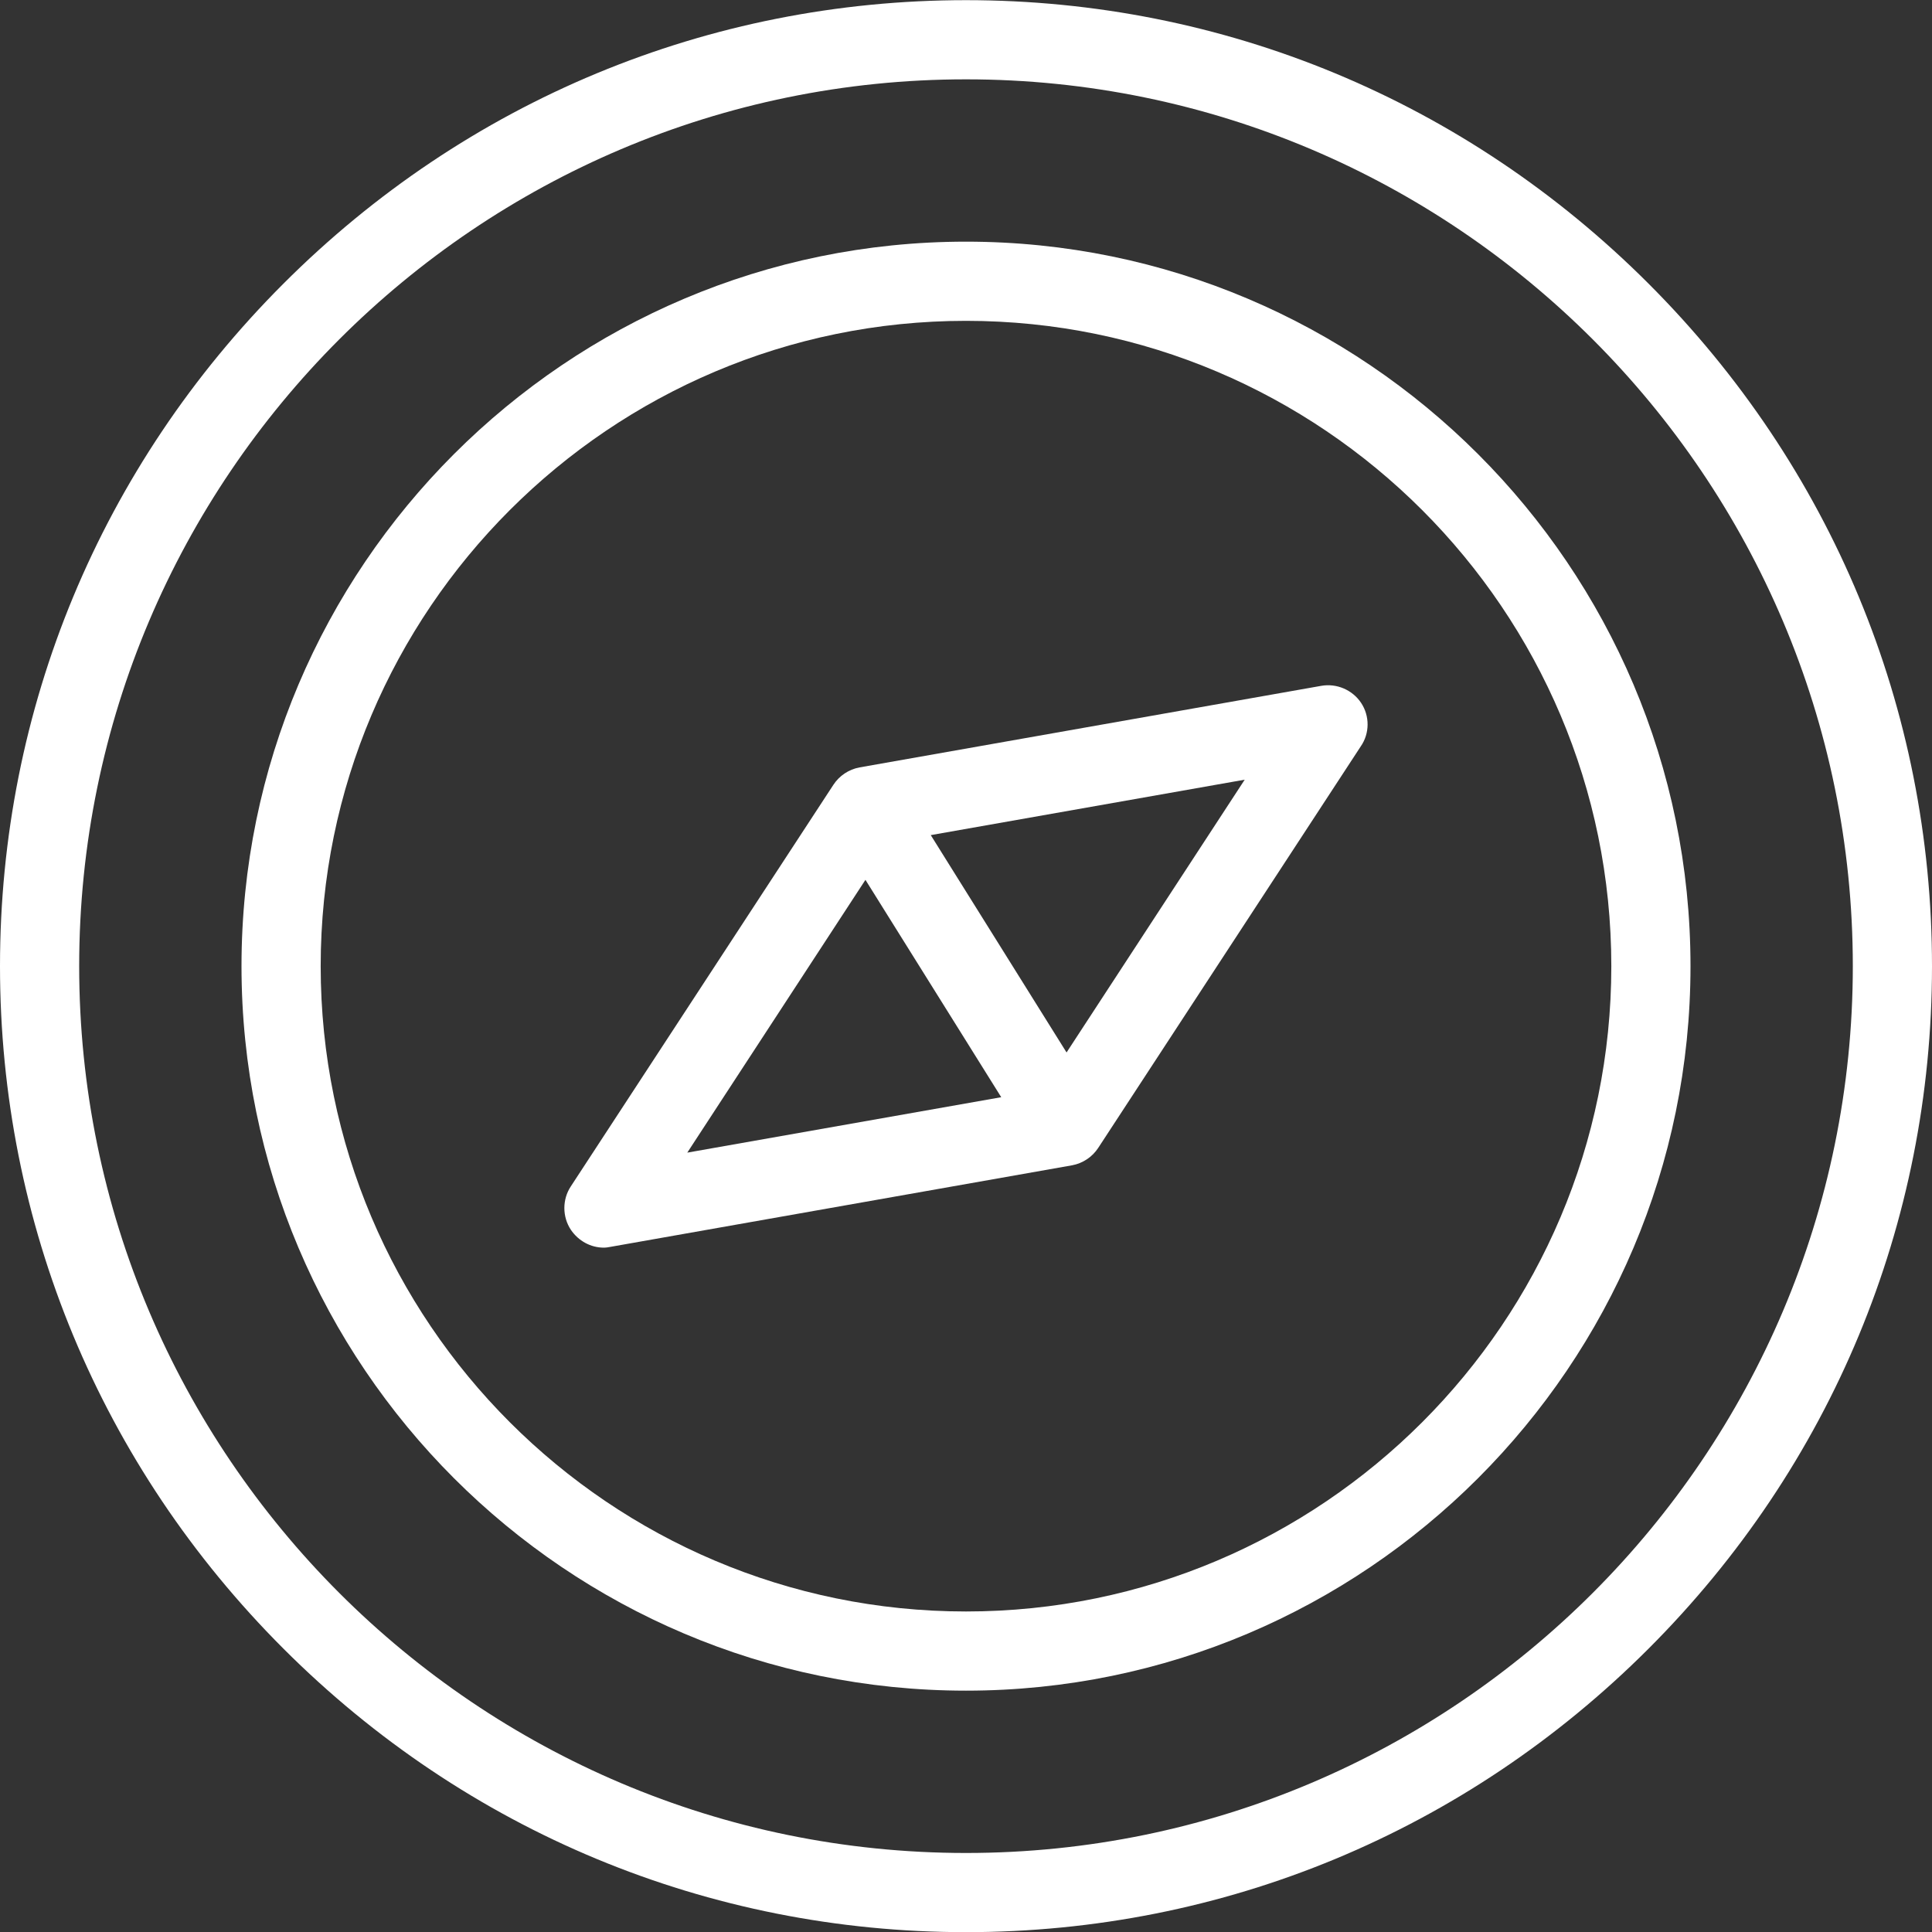
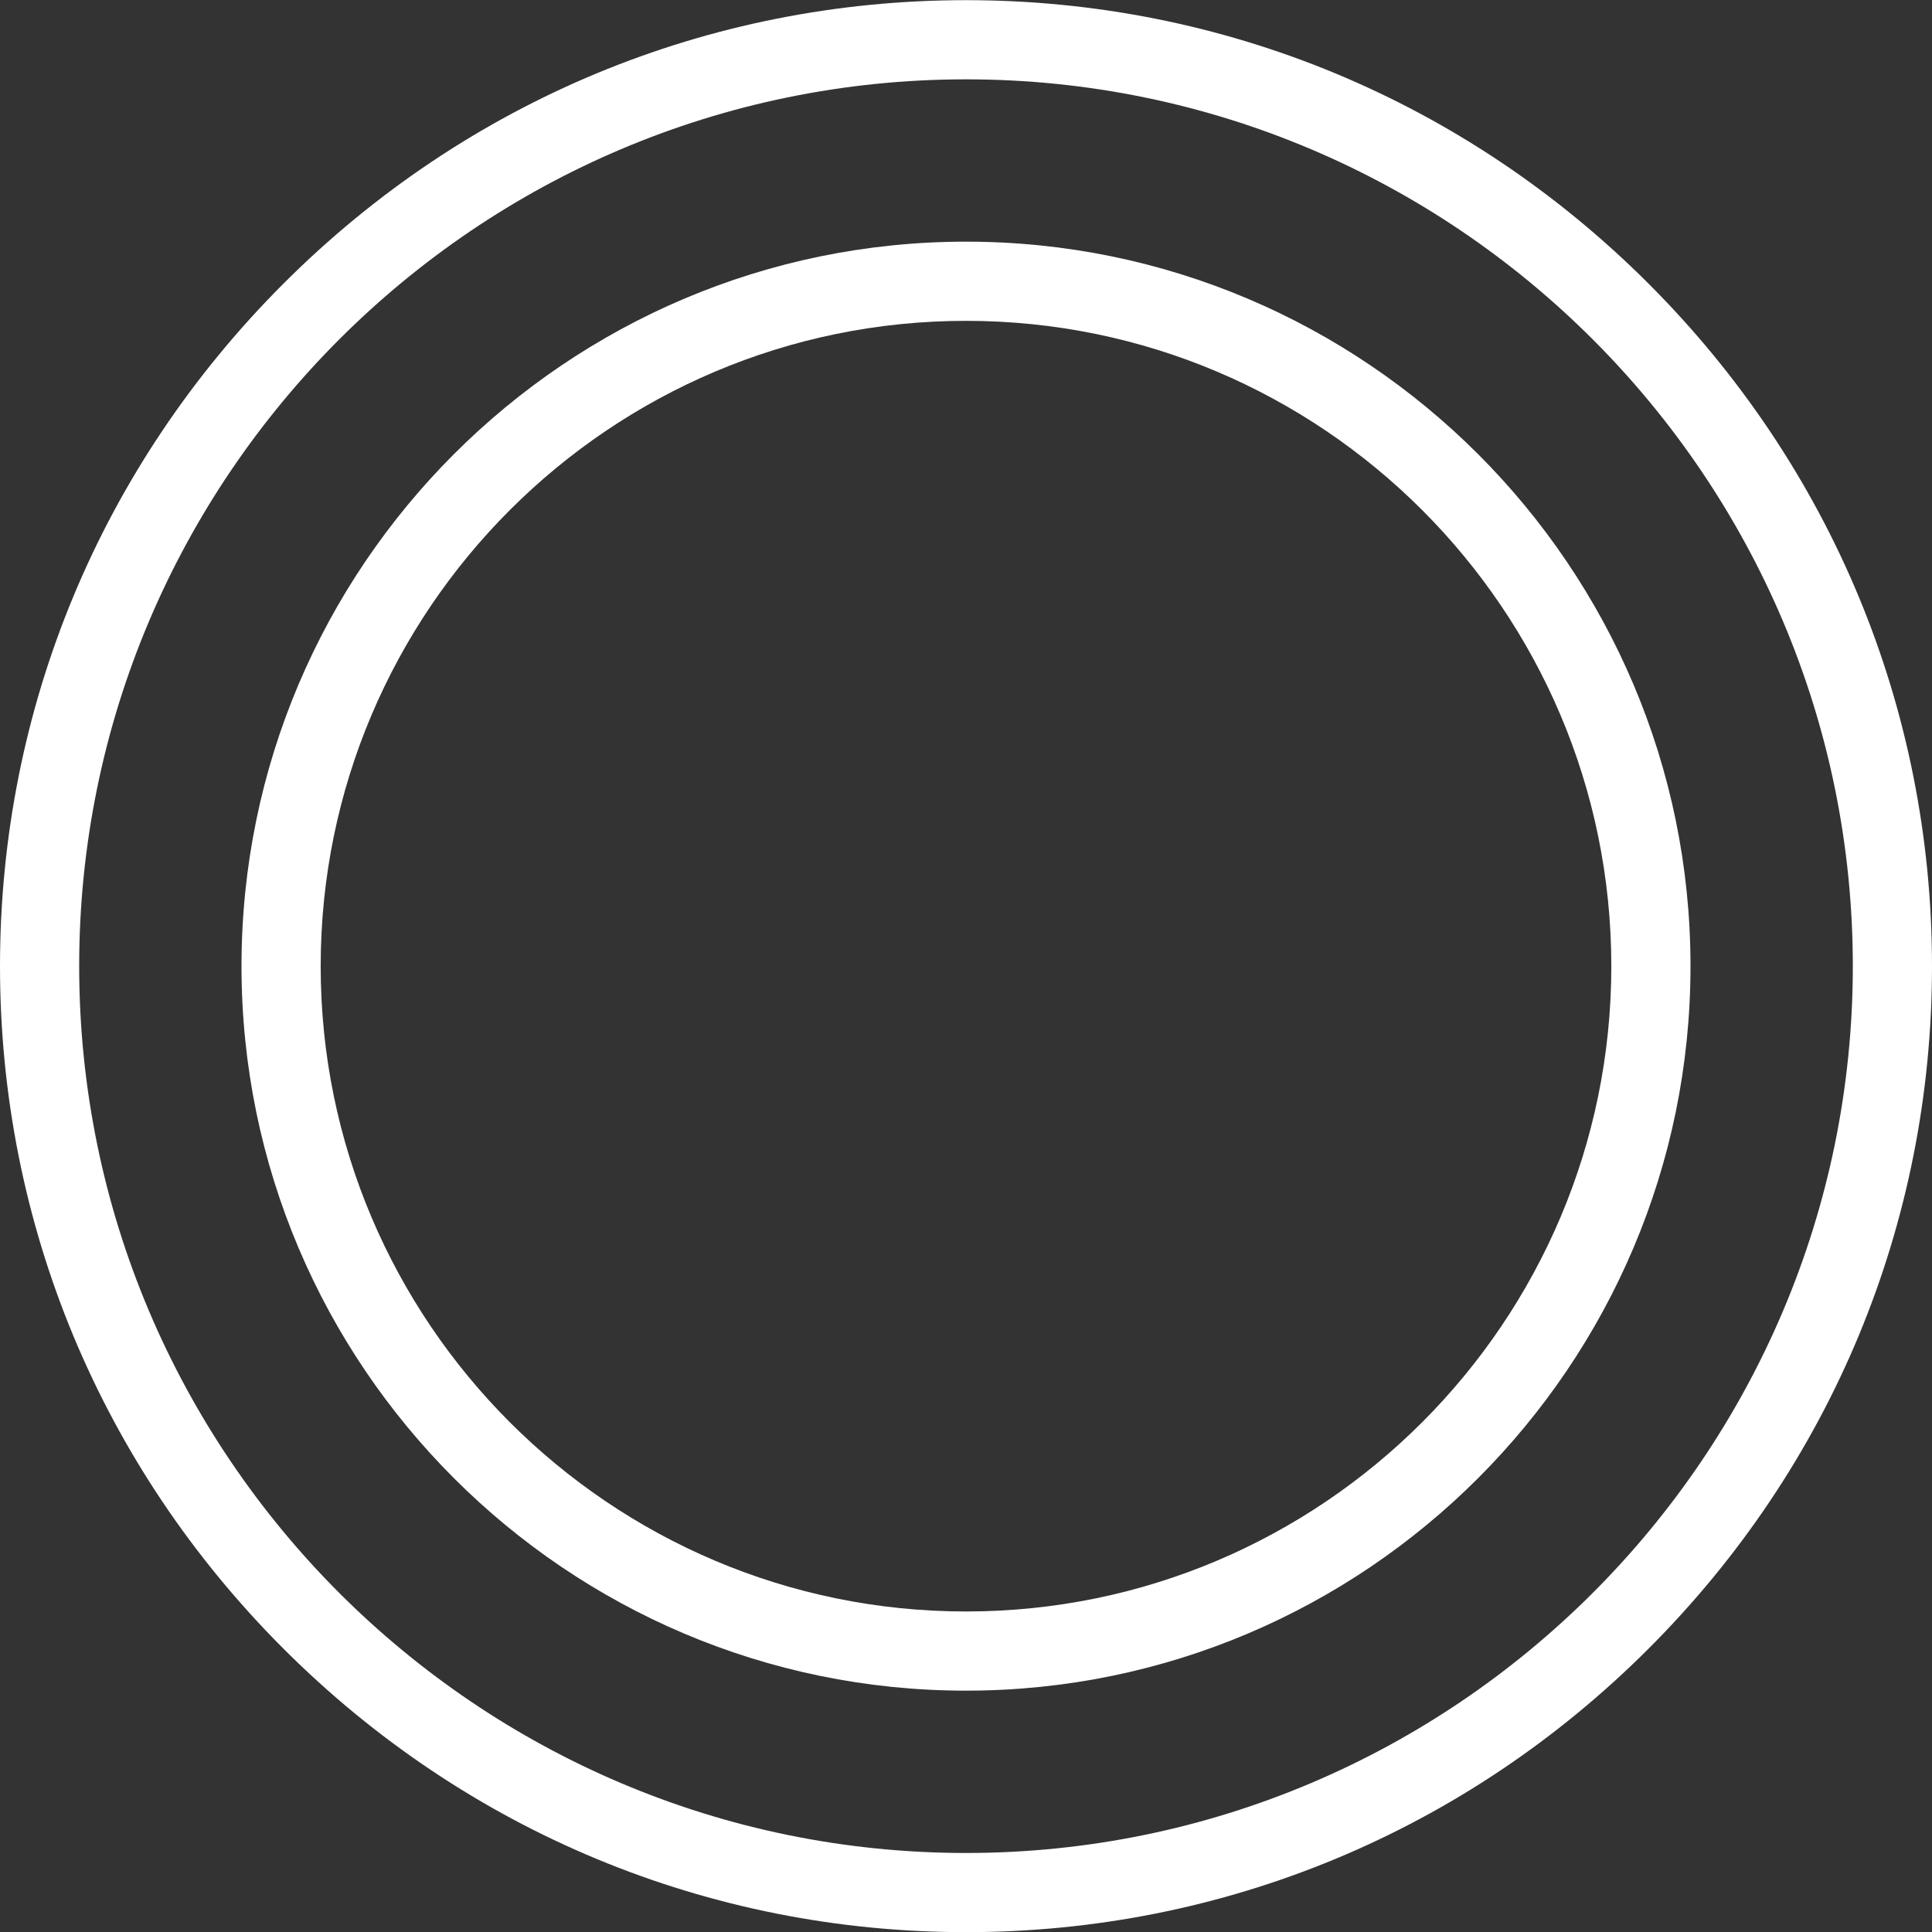
<svg xmlns="http://www.w3.org/2000/svg" version="1.1" id="Layer_1" x="0px" y="0px" viewBox="0 0 488 488" style="enable-background:new 0 0 488 488;" xml:space="preserve">
  <rect x="0" y="0" width="488" height="488" fill="#333333" stroke="none" />
  <style type="text/css">
	.st0{fill:#FFFFFF;}
</style>
  <g transform="translate(0 -540.36)">
    <g>
      <g>
        <path class="st0" d="M244,601.4c-100.9,0-183,82.1-183,183s82.1,183,183,183s183-82.1,183-183S344.9,601.4,244,601.4z M244,947.4     c-89.9,0-163-73.1-163-163s73.1-163,163-163s163,73.1,163,163S333.9,947.4,244,947.4z" />
        <path class="st0" d="M416.4,612C370.2,565.8,309,540.4,244,540.4S117.8,565.8,71.6,612S0,719.4,0,784.4s25.4,126.2,71.6,172.4     s107.4,71.6,172.4,71.6s126.2-25.4,172.4-71.6S488,849.4,488,784.4S462.6,658.2,416.4,612z M244,1008.4     c-123.5,0-224-100.5-224-224s100.5-224,224-224s224,100.5,224,224S367.5,1008.4,244,1008.4z" />
-         <path class="st0" d="M333.7,713.6l-116.6,20.6c-2.7,0.5-5.1,2.1-6.6,4.4L144.2,840c-2.2,3.3-2.2,7.7,0,11c1.9,2.8,5,4.5,8.3,4.5     c0.6,0,1.2-0.1,1.7-0.2l116.6-20.6c2.7-0.5,5.1-2.1,6.6-4.4l66.3-101.4c2.3-3.3,2.3-7.7,0.1-11     C341.6,714.6,337.6,712.9,333.7,713.6z M173.6,831.5l45-68.9l34.3,54.9L173.6,831.5z M269.4,806.2l-34.3-54.9l79.3-14     L269.4,806.2z" />
      </g>
    </g>
  </g>
</svg>